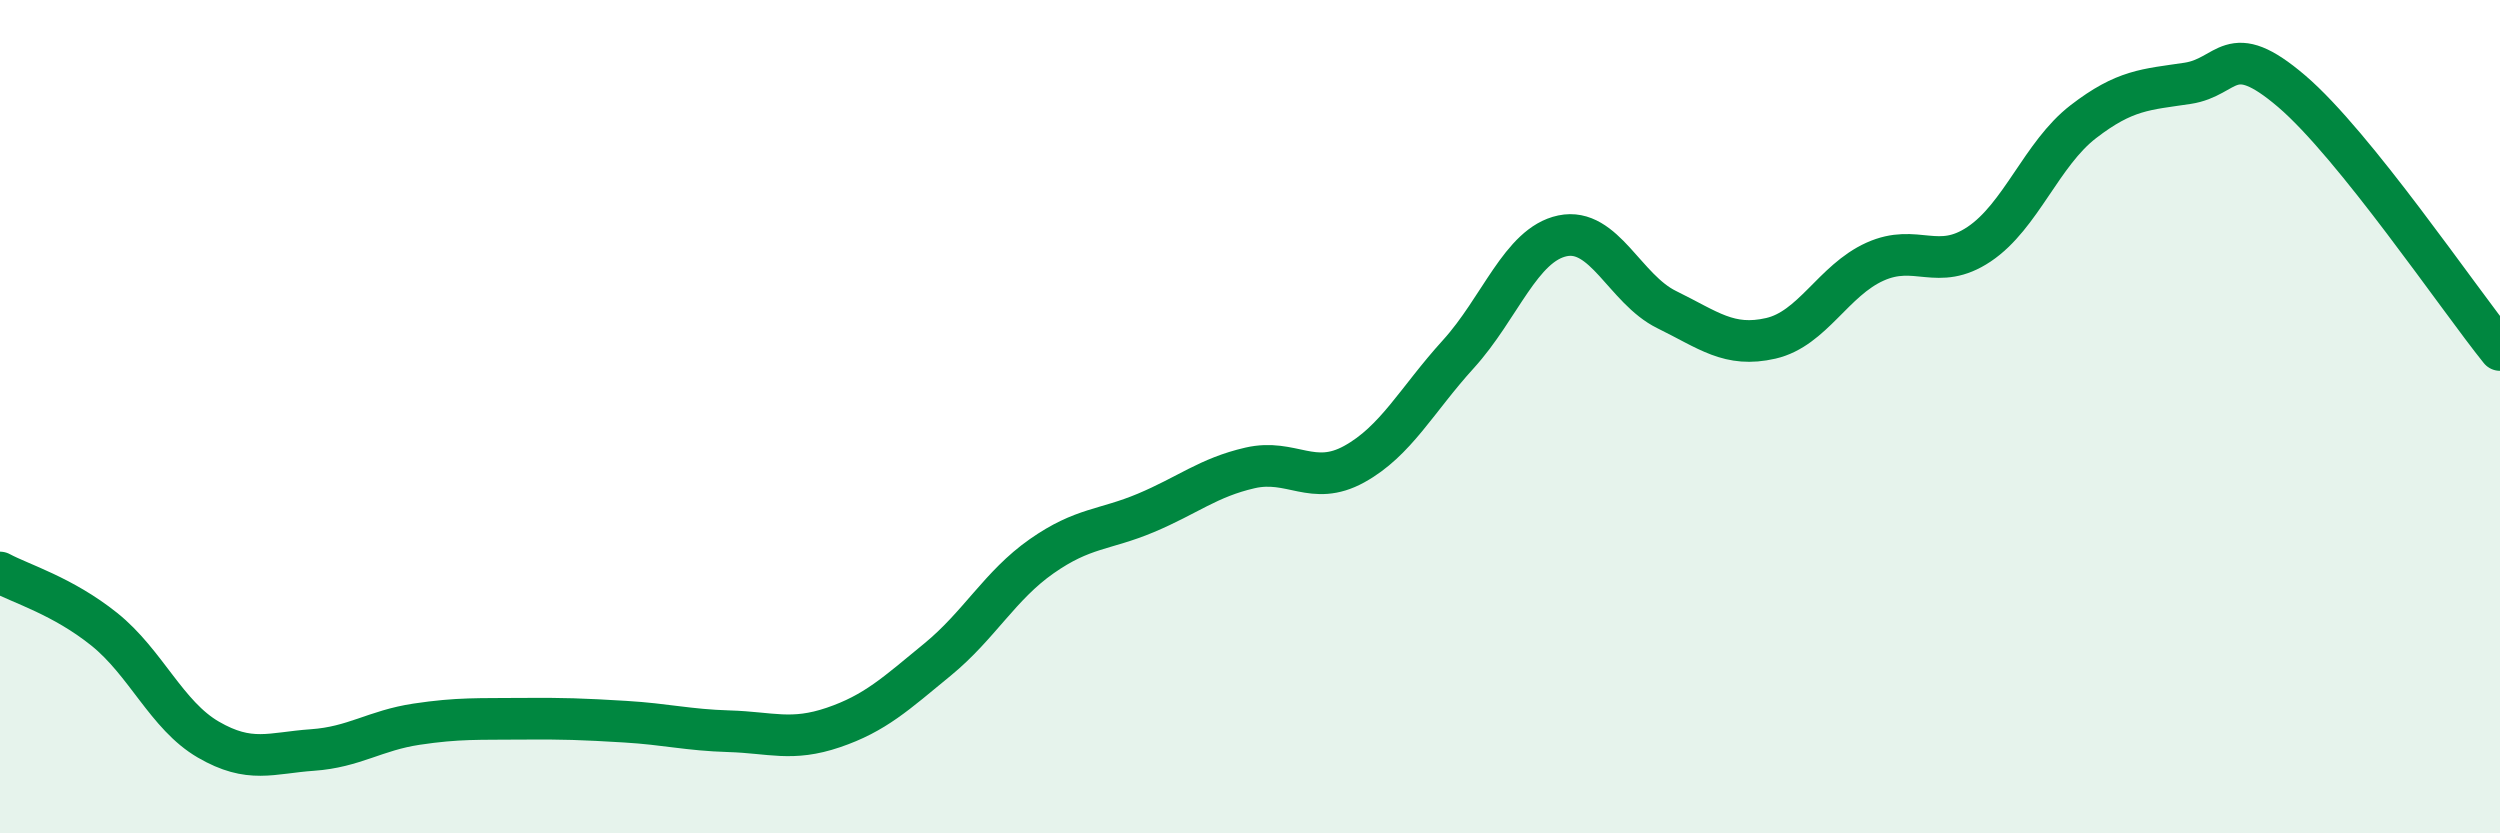
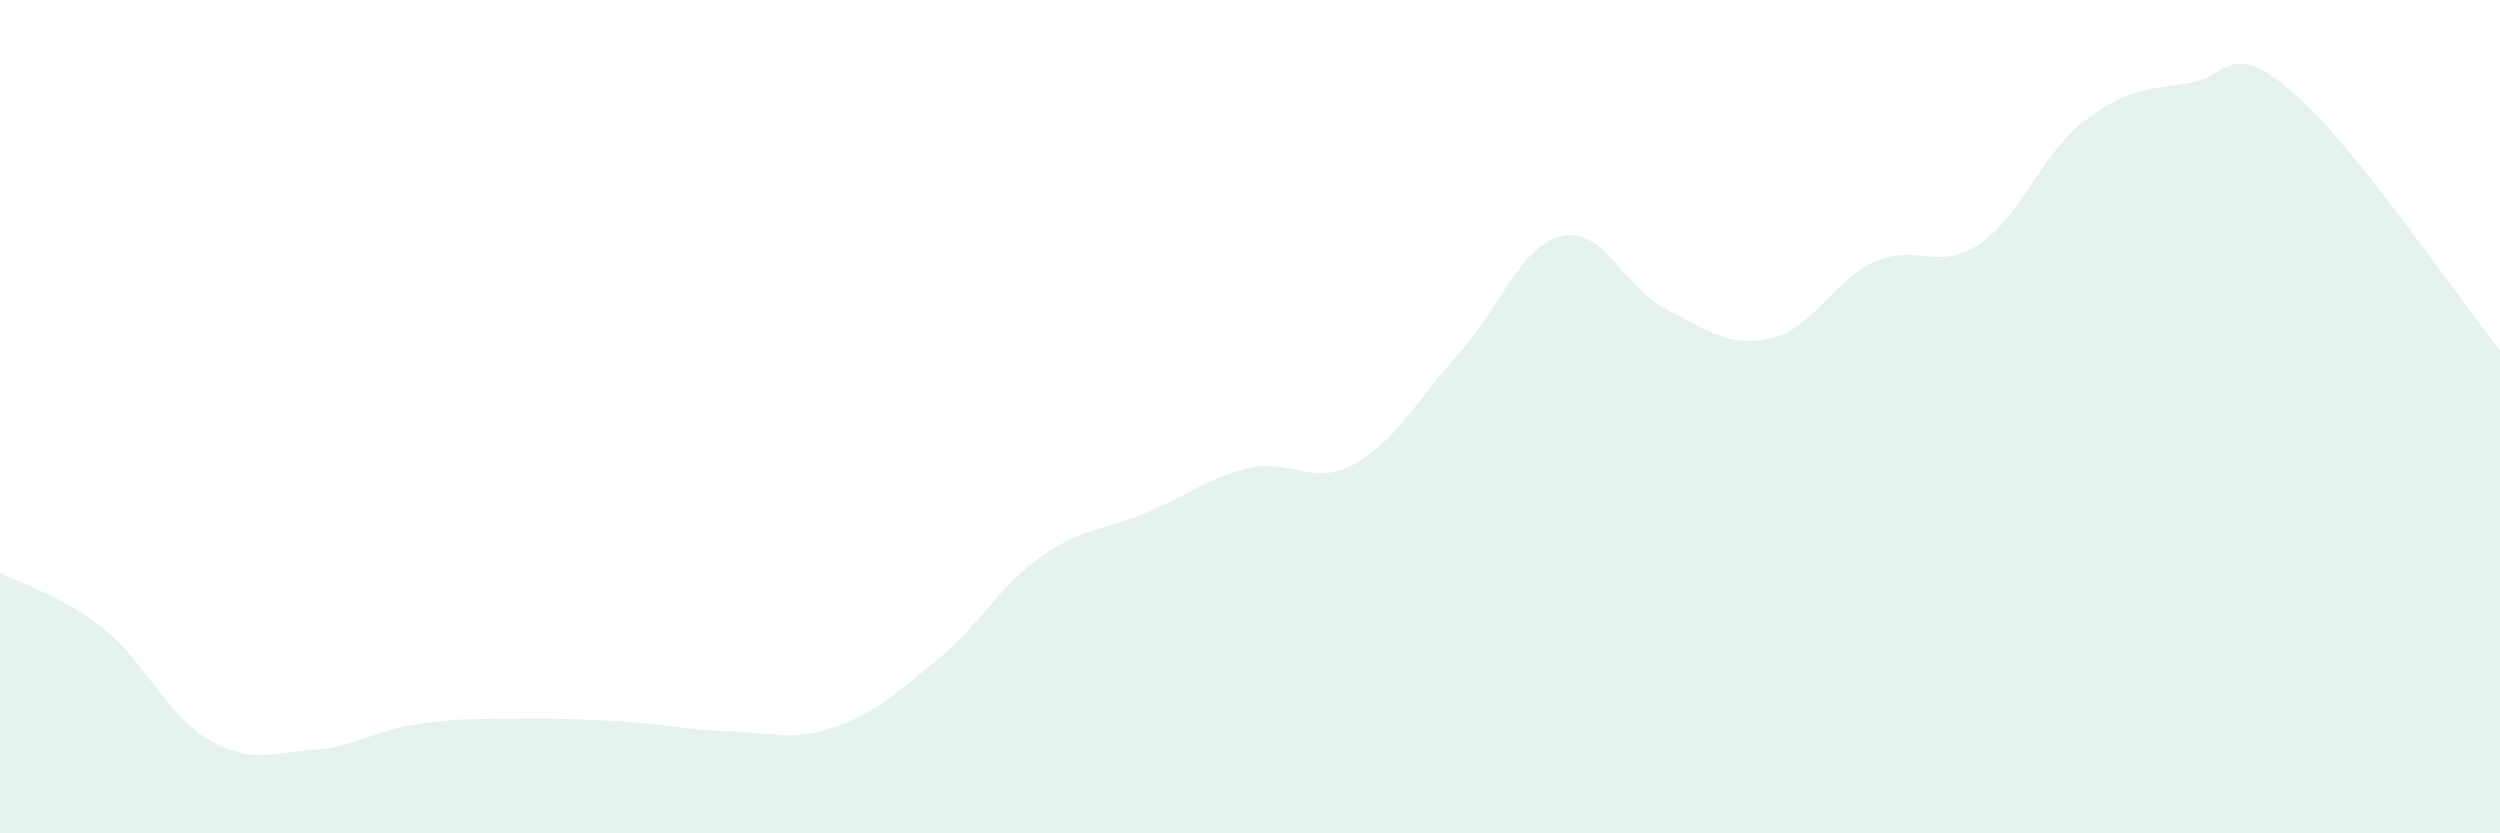
<svg xmlns="http://www.w3.org/2000/svg" width="60" height="20" viewBox="0 0 60 20">
  <path d="M 0,13.74 C 0.5,14.01 1.5,14.3 2.5,15.1 C 3.5,15.9 4,17.17 5,17.75 C 6,18.33 6.5,18.07 7.5,18 C 8.5,17.93 9,17.53 10,17.38 C 11,17.23 11.5,17.26 12.5,17.25 C 13.5,17.24 14,17.26 15,17.32 C 16,17.38 16.5,17.52 17.5,17.55 C 18.5,17.58 19,17.8 20,17.46 C 21,17.12 21.5,16.65 22.5,15.83 C 23.5,15.01 24,14.05 25,13.35 C 26,12.65 26.5,12.73 27.5,12.31 C 28.5,11.89 29,11.46 30,11.23 C 31,11 31.5,11.69 32.5,11.14 C 33.5,10.59 34,9.6 35,8.5 C 36,7.4 36.5,5.87 37.5,5.66 C 38.5,5.45 39,6.94 40,7.43 C 41,7.92 41.5,8.35 42.5,8.12 C 43.5,7.89 44,6.73 45,6.28 C 46,5.83 46.5,6.53 47.5,5.86 C 48.5,5.19 49,3.69 50,2.92 C 51,2.15 51.5,2.15 52.5,2 C 53.5,1.85 53.5,0.91 55,2.19 C 56.5,3.47 59,7.16 60,8.4L60 20L0 20Z" fill="#008740" opacity="0.1" stroke-linecap="round" stroke-linejoin="round" />
-   <path d="M 0,13.74 C 0.5,14.01 1.5,14.3 2.5,15.1 C 3.5,15.9 4,17.17 5,17.75 C 6,18.33 6.5,18.07 7.5,18 C 8.5,17.93 9,17.53 10,17.38 C 11,17.23 11.5,17.26 12.5,17.25 C 13.5,17.24 14,17.26 15,17.32 C 16,17.38 16.5,17.52 17.5,17.55 C 18.5,17.58 19,17.8 20,17.46 C 21,17.12 21.5,16.65 22.5,15.83 C 23.5,15.01 24,14.05 25,13.35 C 26,12.65 26.5,12.73 27.5,12.31 C 28.5,11.89 29,11.46 30,11.23 C 31,11 31.5,11.69 32.5,11.14 C 33.5,10.59 34,9.6 35,8.5 C 36,7.4 36.5,5.87 37.5,5.66 C 38.5,5.45 39,6.94 40,7.43 C 41,7.92 41.5,8.35 42.5,8.12 C 43.5,7.89 44,6.73 45,6.28 C 46,5.83 46.5,6.53 47.5,5.86 C 48.5,5.19 49,3.69 50,2.92 C 51,2.15 51.5,2.15 52.5,2 C 53.5,1.85 53.5,0.91 55,2.19 C 56.5,3.47 59,7.16 60,8.4" stroke="#008740" stroke-width="1" fill="none" stroke-linecap="round" stroke-linejoin="round" />
</svg>